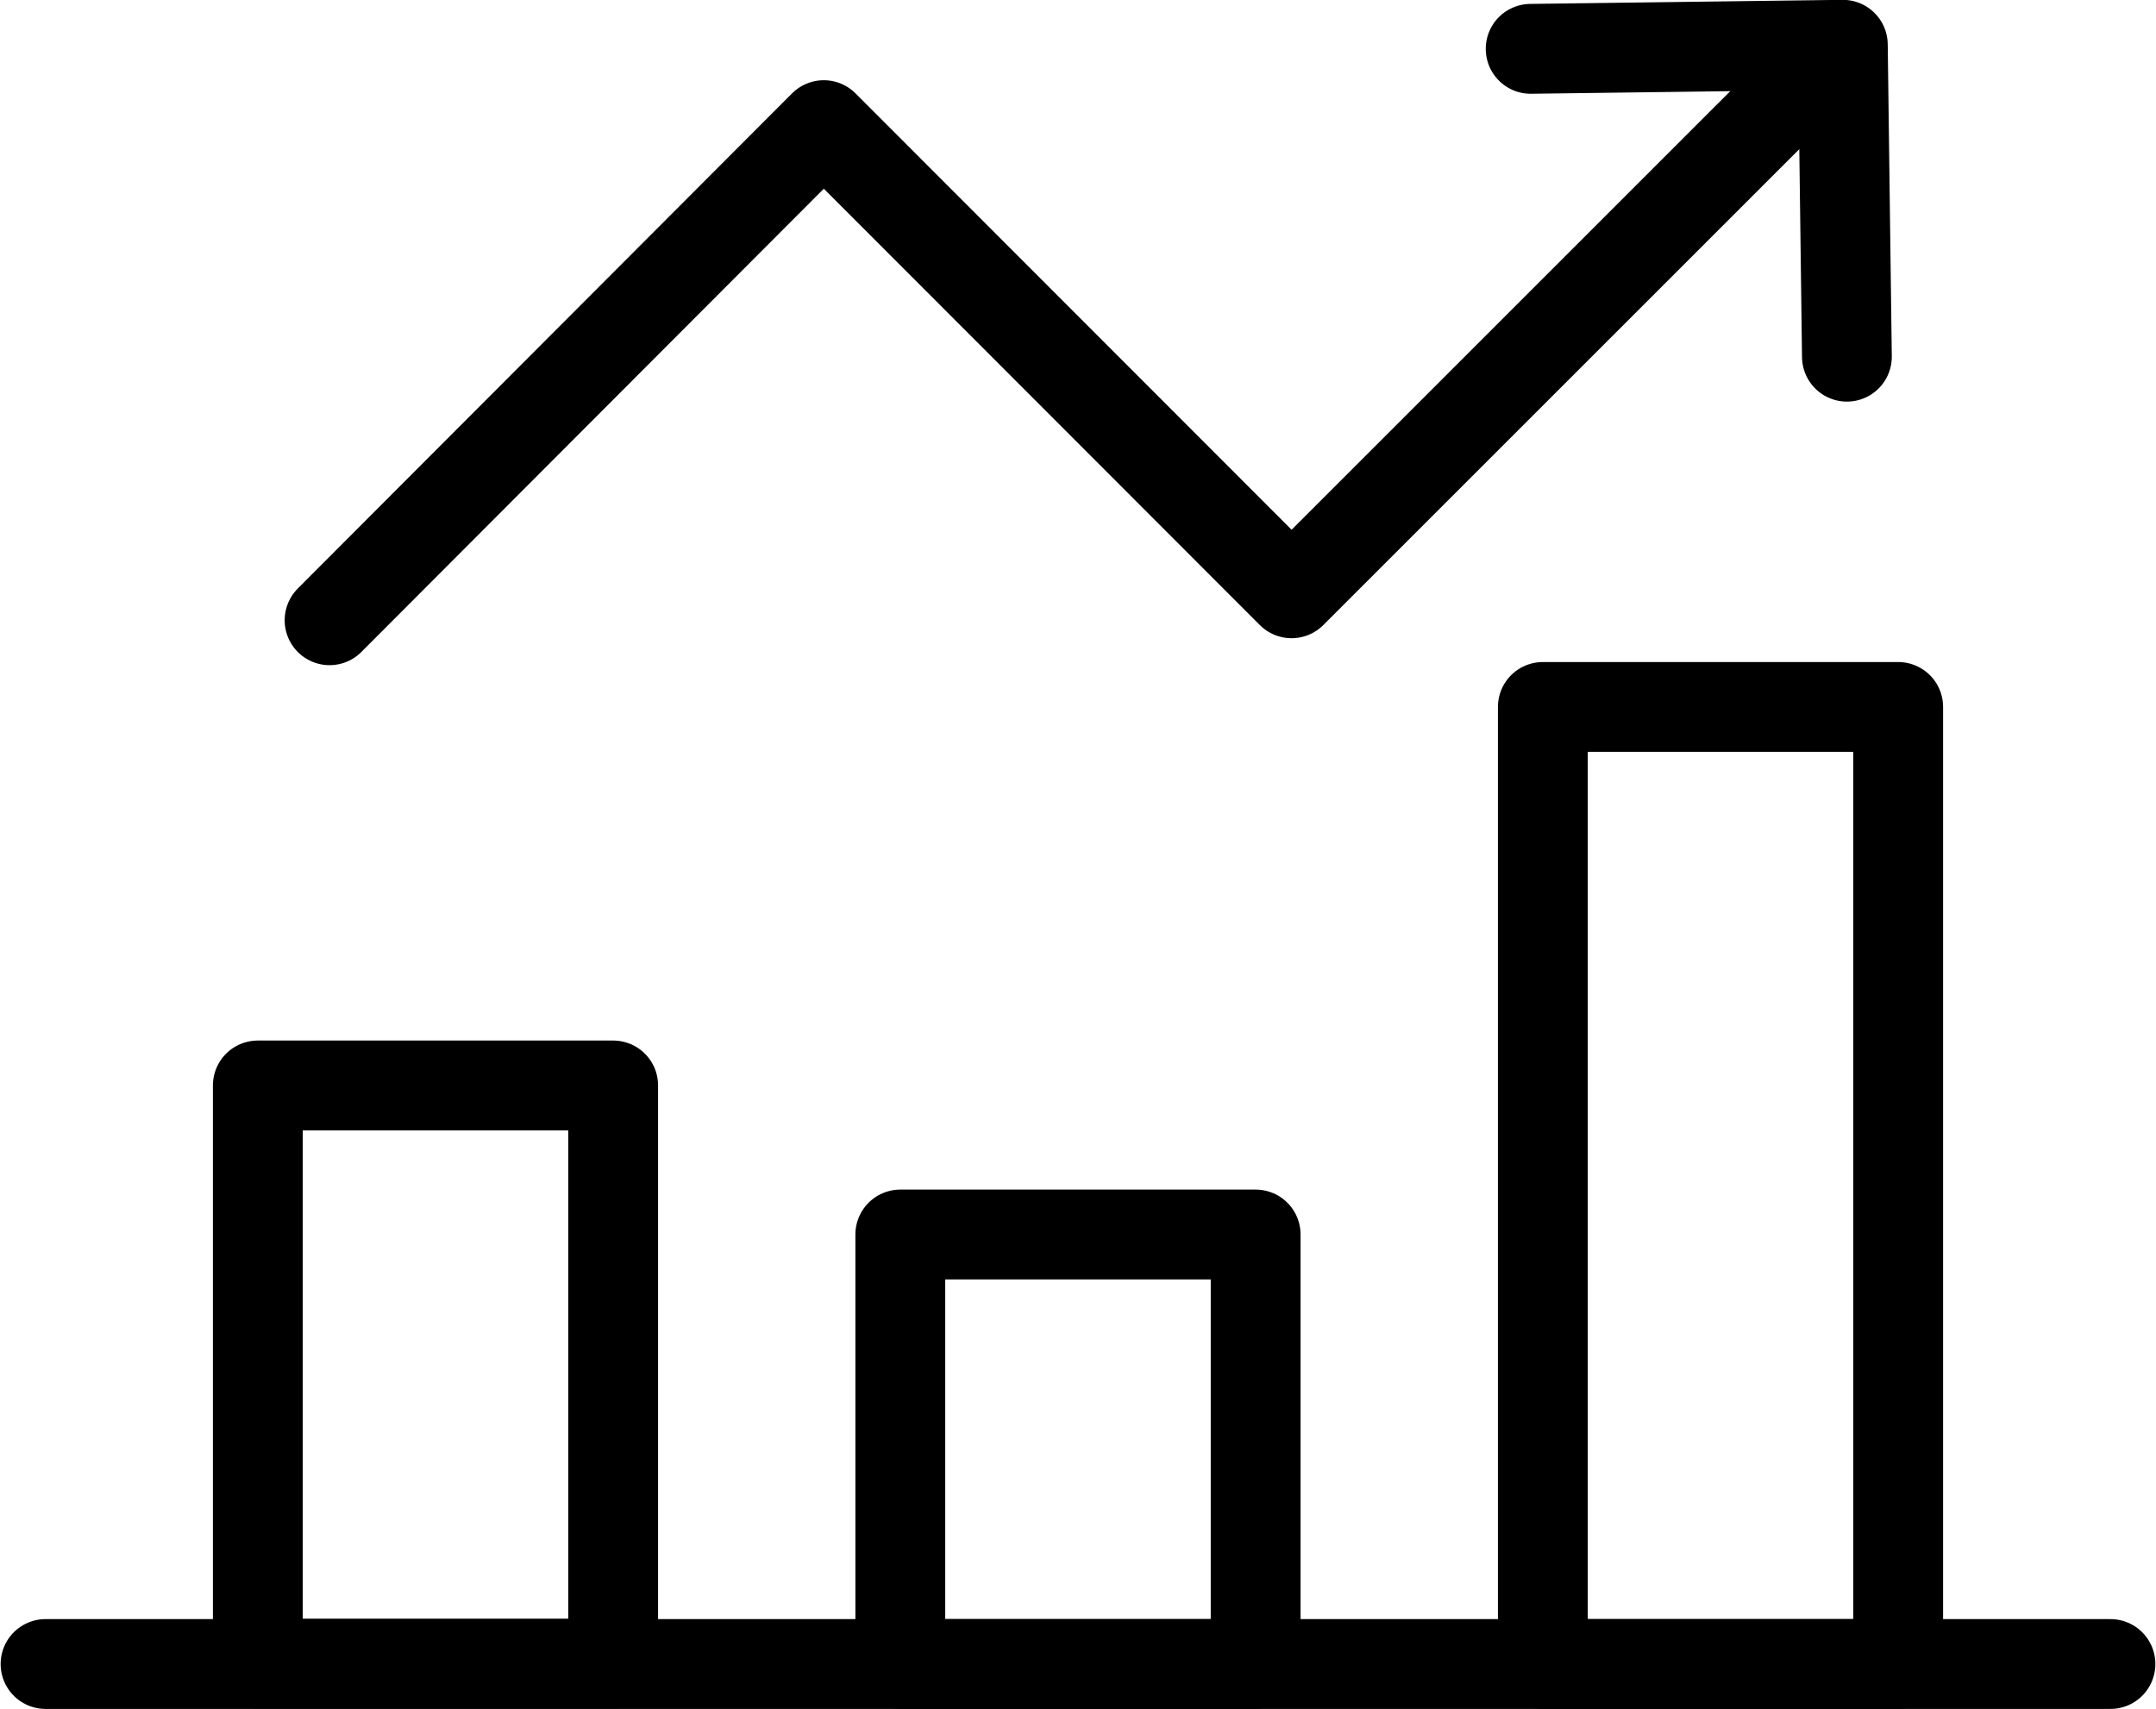
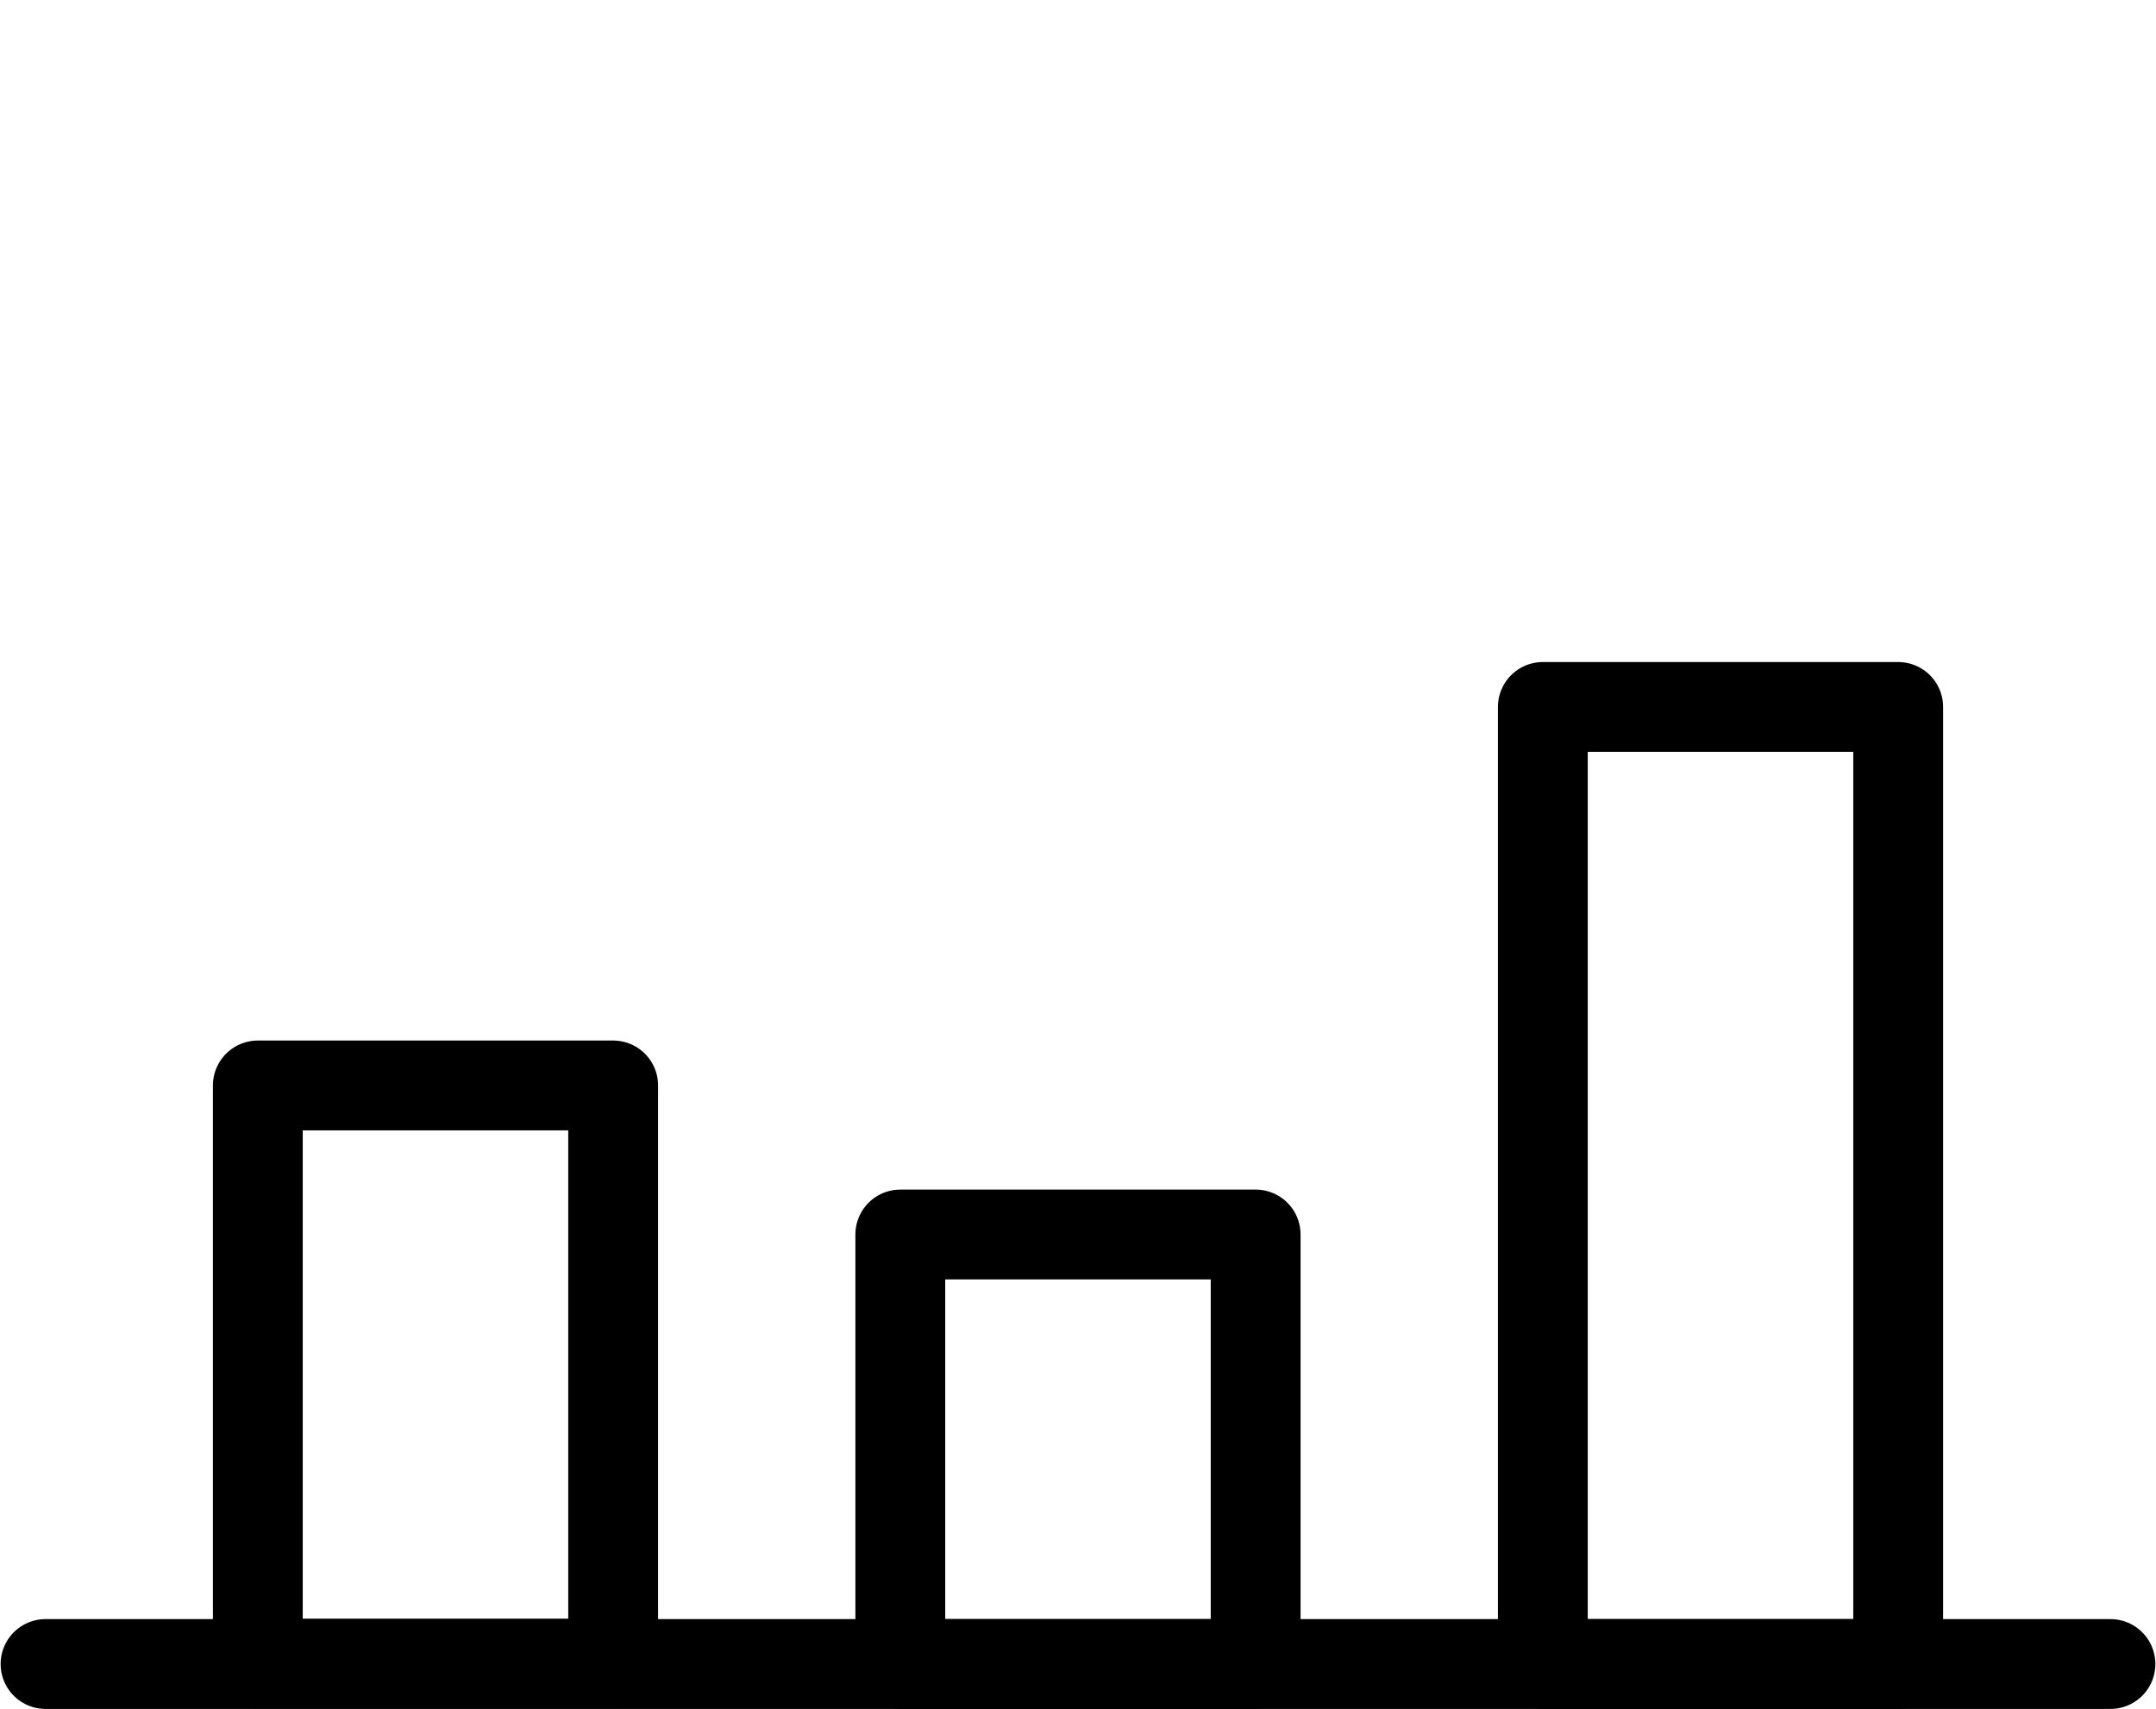
<svg xmlns="http://www.w3.org/2000/svg" width="48" height="38.053" data-name="Layer 1" version="1.1" viewBox="0 0 48 38.053">
  <g fill="none" stroke="#000000" stroke-linecap="round" stroke-linejoin="round">
    <g transform="translate(4.2517e-5,-3.0575e-4)" stroke-width="2px">
      <line x1="1.014" x2="46.986" y1="37.053" y2="37.053" />
      <rect x="5.74" y="24.17" width="7.911" height="12.875" />
      <rect x="20.044" y="27.489" width="7.911" height="9.564" />
      <rect x="34.349" y="15.742" width="7.911" height="21.311" />
    </g>
-     <polyline transform="matrix(1.132 0 0 1.133 -3.12 -9.88)" points="39.08 15.73 39 9.6 32.86 9.68" stroke-width="1.766" />
-     <polyline transform="matrix(1.132 0 0 1.133 -3.179 -9.88)" points="9.29 20.91 19.01 11.18 28.21 20.38 38.74 9.86" stroke-width="1.766" />
  </g>
</svg>